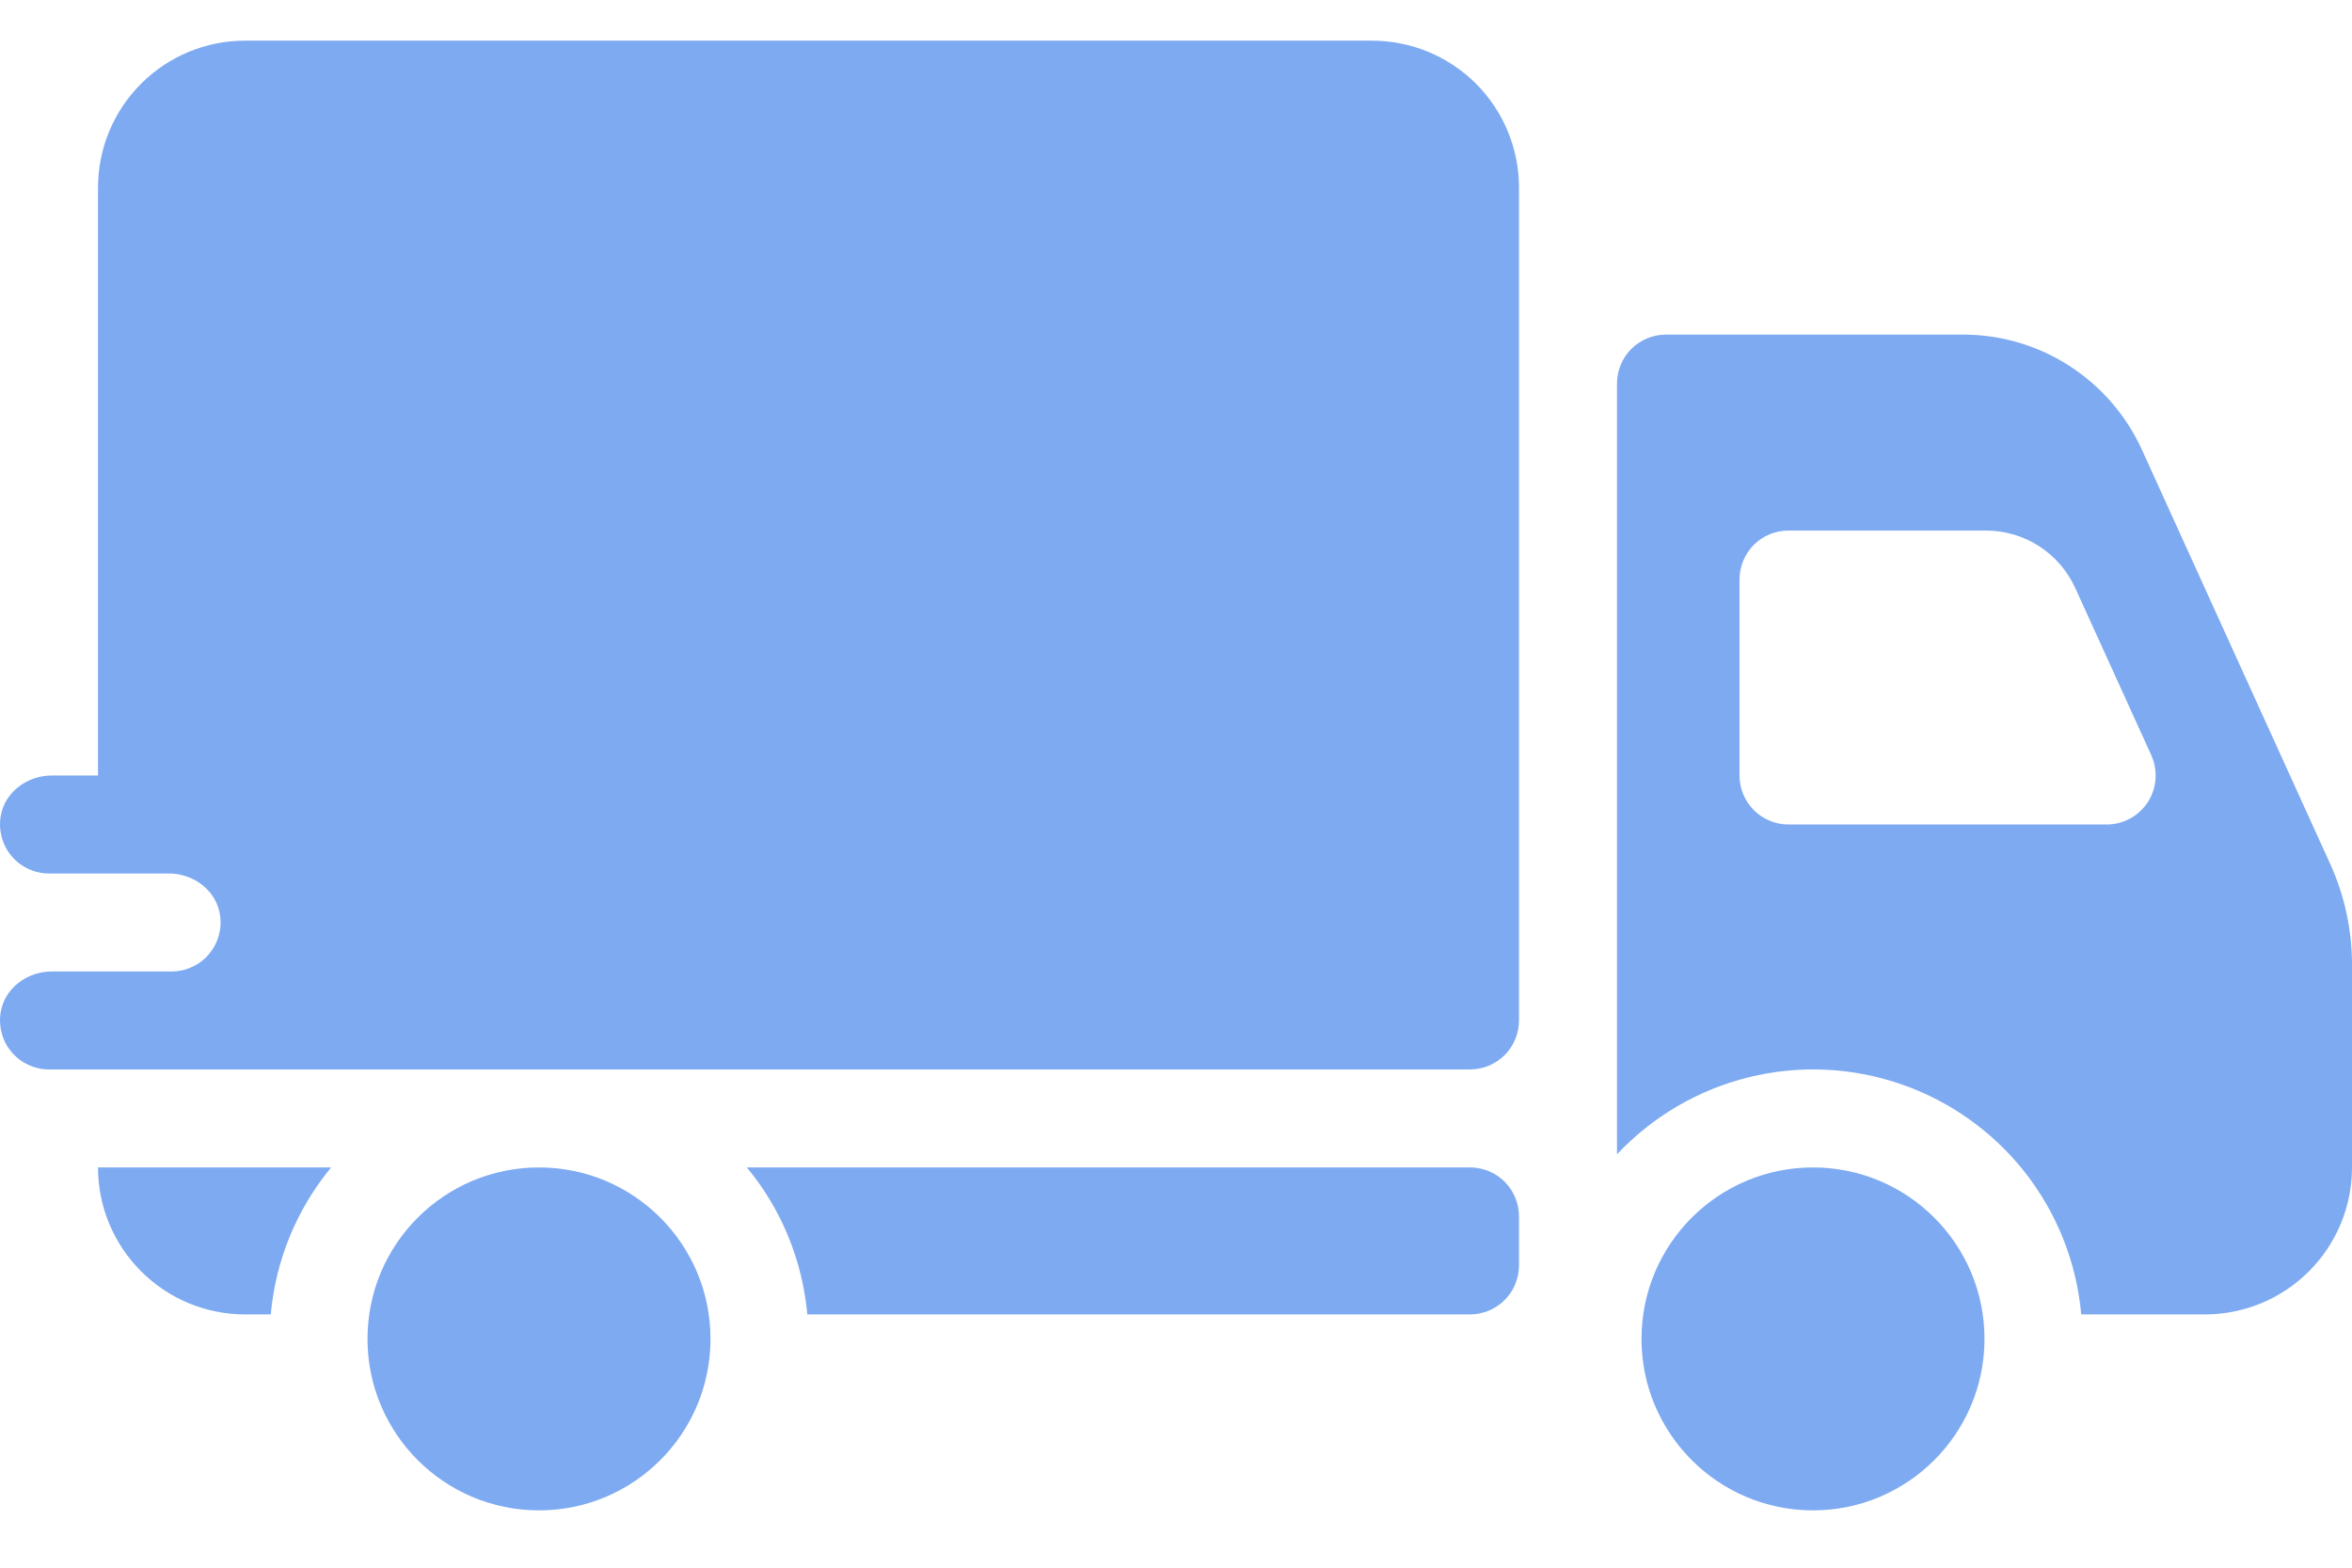
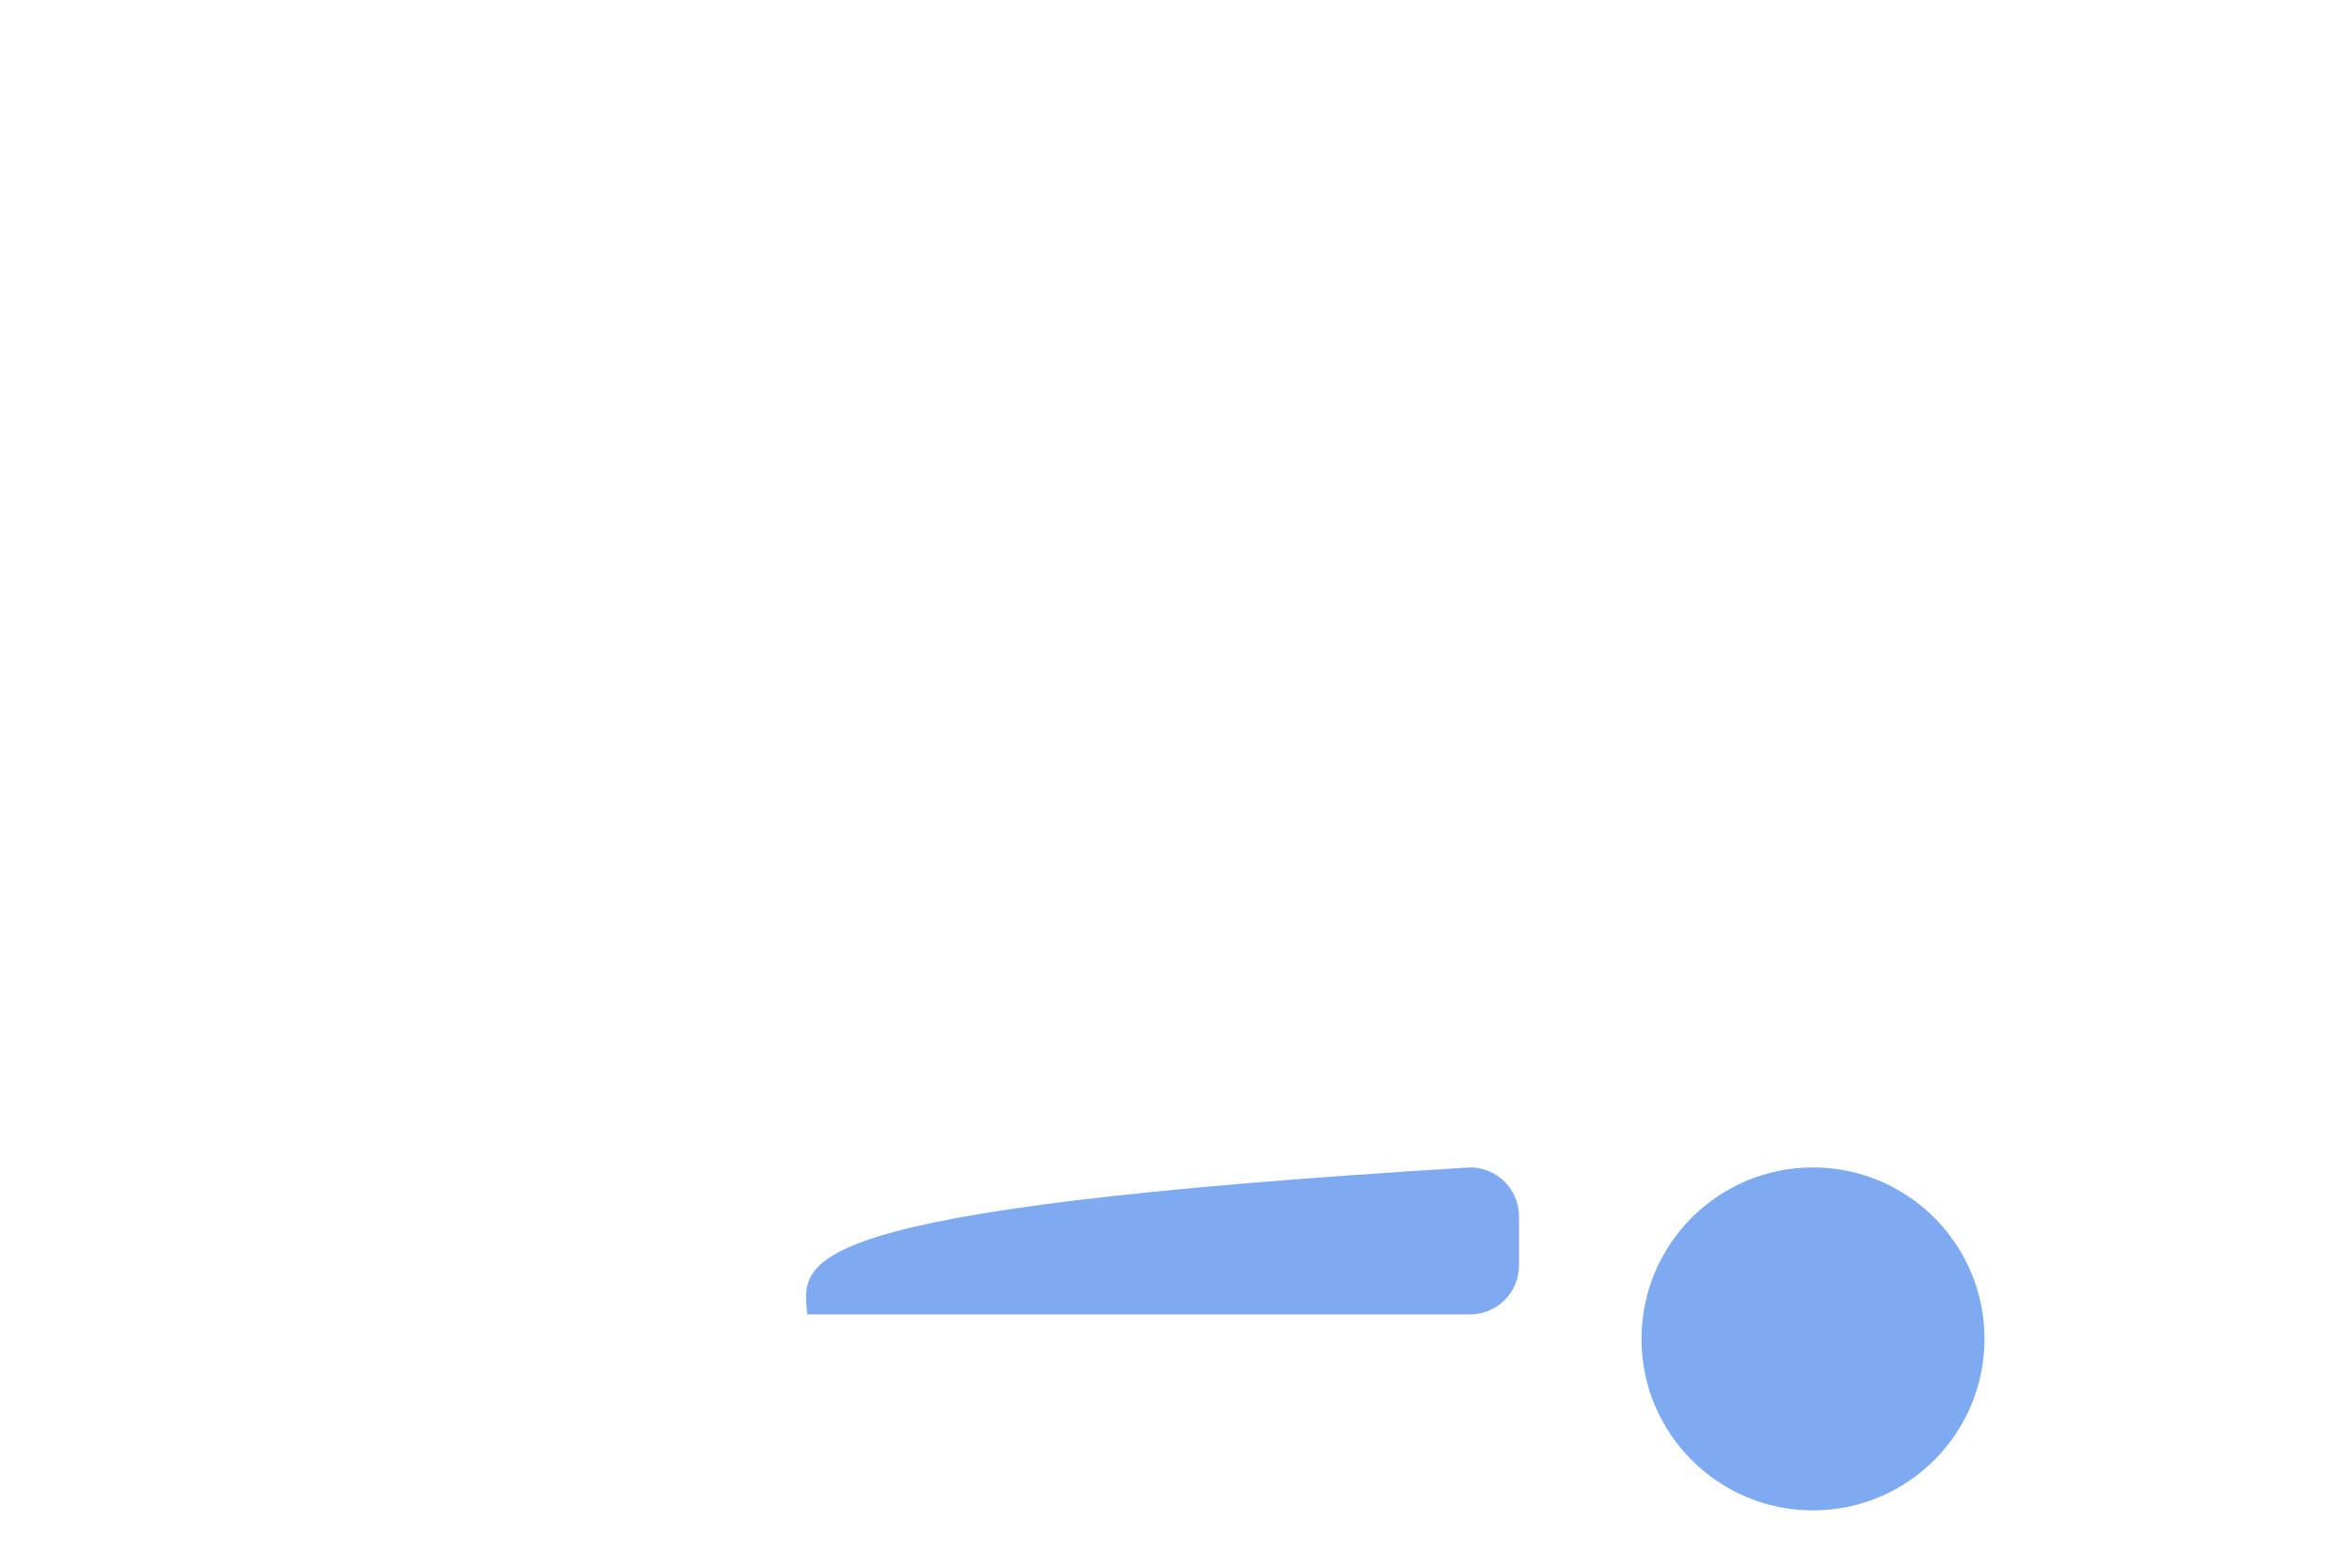
<svg xmlns="http://www.w3.org/2000/svg" width="24" height="16" viewBox="0 0 24 16" fill="none">
-   <path d="M3.379 11.915H1C1 12.313 1.158 12.694 1.44 12.975C1.721 13.257 2.102 13.415 2.5 13.415H2.763C2.812 12.864 3.027 12.341 3.379 11.915Z" fill="#7EAAF2" />
-   <path d="M15 11.915H7.621C7.974 12.341 8.188 12.864 8.238 13.415H15C15.133 13.415 15.26 13.362 15.354 13.268C15.447 13.175 15.5 13.047 15.5 12.915V12.415C15.5 12.282 15.447 12.155 15.354 12.061C15.26 11.967 15.133 11.915 15 11.915Z" fill="#7EAAF2" />
-   <path d="M5.5 15.415C6.467 15.415 7.25 14.631 7.25 13.665C7.25 12.698 6.467 11.915 5.5 11.915C4.534 11.915 3.75 12.698 3.75 13.665C3.75 14.631 4.534 15.415 5.5 15.415Z" fill="#7EAAF2" />
-   <path d="M23.776 8.814L21.855 4.587C21.695 4.238 21.439 3.942 21.116 3.734C20.794 3.526 20.418 3.415 20.034 3.415H17C16.867 3.415 16.74 3.468 16.646 3.561C16.553 3.655 16.5 3.782 16.5 3.915V11.781C16.863 11.395 17.329 11.122 17.843 10.995C18.357 10.868 18.897 10.892 19.397 11.065C19.898 11.237 20.338 11.551 20.665 11.968C20.991 12.385 21.19 12.887 21.237 13.415H22.5C22.898 13.415 23.279 13.257 23.561 12.975C23.842 12.694 24 12.313 24 11.915V9.848C24 9.491 23.924 9.138 23.776 8.814ZM21.496 8.415H18.25C18.117 8.415 17.99 8.362 17.896 8.268C17.803 8.175 17.75 8.047 17.75 7.915V5.915C17.75 5.782 17.803 5.655 17.896 5.561C17.99 5.467 18.117 5.415 18.25 5.415H20.265C20.457 5.415 20.645 5.47 20.807 5.574C20.968 5.678 21.096 5.826 21.176 6.001L21.952 7.708C21.986 7.784 22.001 7.868 21.995 7.951C21.989 8.035 21.962 8.115 21.917 8.186C21.871 8.256 21.809 8.314 21.736 8.354C21.662 8.394 21.58 8.415 21.496 8.415V8.415Z" fill="#7EAAF2" />
+   <path d="M15 11.915C7.974 12.341 8.188 12.864 8.238 13.415H15C15.133 13.415 15.26 13.362 15.354 13.268C15.447 13.175 15.5 13.047 15.5 12.915V12.415C15.5 12.282 15.447 12.155 15.354 12.061C15.26 11.967 15.133 11.915 15 11.915Z" fill="#7EAAF2" />
  <path d="M18.5 15.415C19.466 15.415 20.25 14.631 20.25 13.665C20.25 12.698 19.466 11.915 18.5 11.915C17.534 11.915 16.75 12.698 16.75 13.665C16.75 14.631 17.534 15.415 18.5 15.415Z" fill="#7EAAF2" />
-   <path d="M14 0.415H2.5C2.102 0.415 1.721 0.573 1.44 0.854C1.158 1.135 1 1.517 1 1.915V7.915H0.527C0.278 7.915 0.047 8.085 0.007 8.331C-0.005 8.403 -0.001 8.476 0.018 8.546C0.037 8.617 0.071 8.682 0.118 8.737C0.165 8.793 0.224 8.838 0.29 8.868C0.356 8.899 0.427 8.915 0.5 8.915H1.724C1.973 8.915 2.204 9.085 2.244 9.331C2.256 9.403 2.252 9.476 2.233 9.546C2.214 9.617 2.179 9.682 2.133 9.737C2.086 9.793 2.027 9.838 1.961 9.868C1.895 9.899 1.823 9.915 1.75 9.915H0.527C0.278 9.915 0.047 10.085 0.007 10.331C-0.005 10.402 -0.001 10.476 0.018 10.546C0.037 10.617 0.071 10.682 0.118 10.737C0.165 10.793 0.224 10.838 0.29 10.868C0.356 10.899 0.427 10.915 0.5 10.915H15C15.133 10.915 15.26 10.862 15.354 10.768C15.447 10.675 15.5 10.547 15.5 10.415V1.915C15.5 1.517 15.342 1.135 15.061 0.854C14.779 0.573 14.398 0.415 14 0.415Z" fill="#7EAAF2" />
</svg>